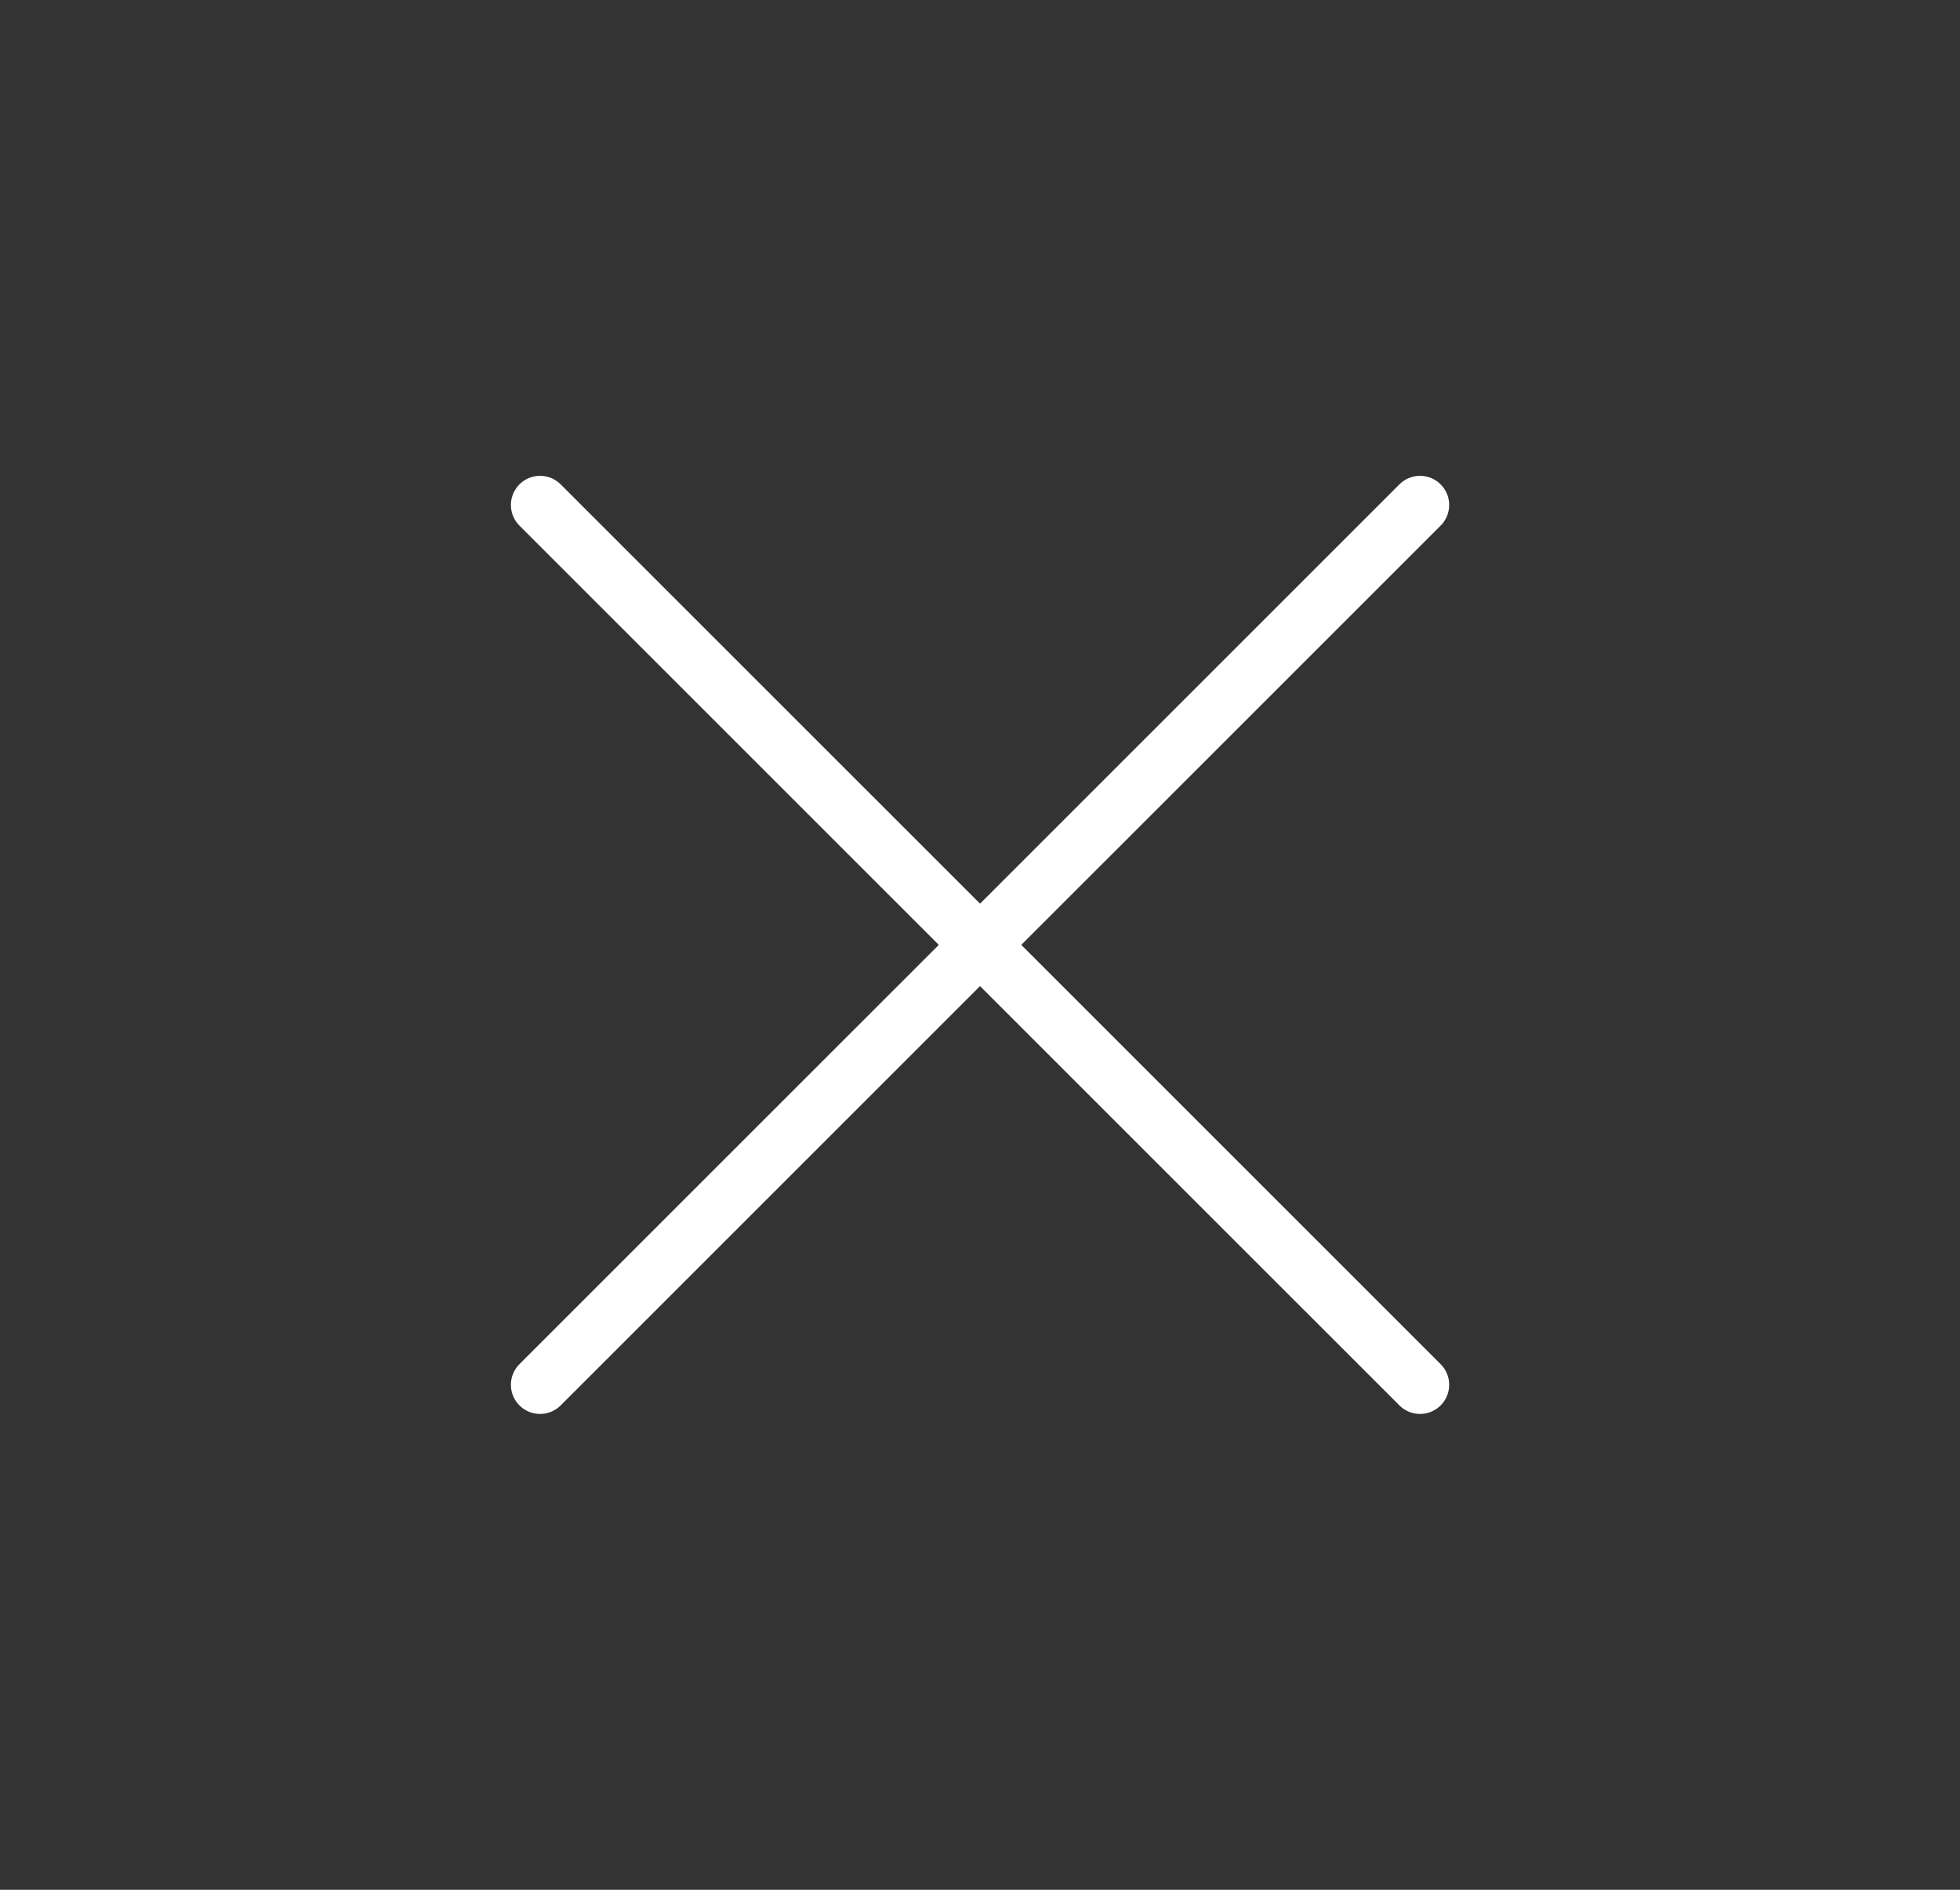
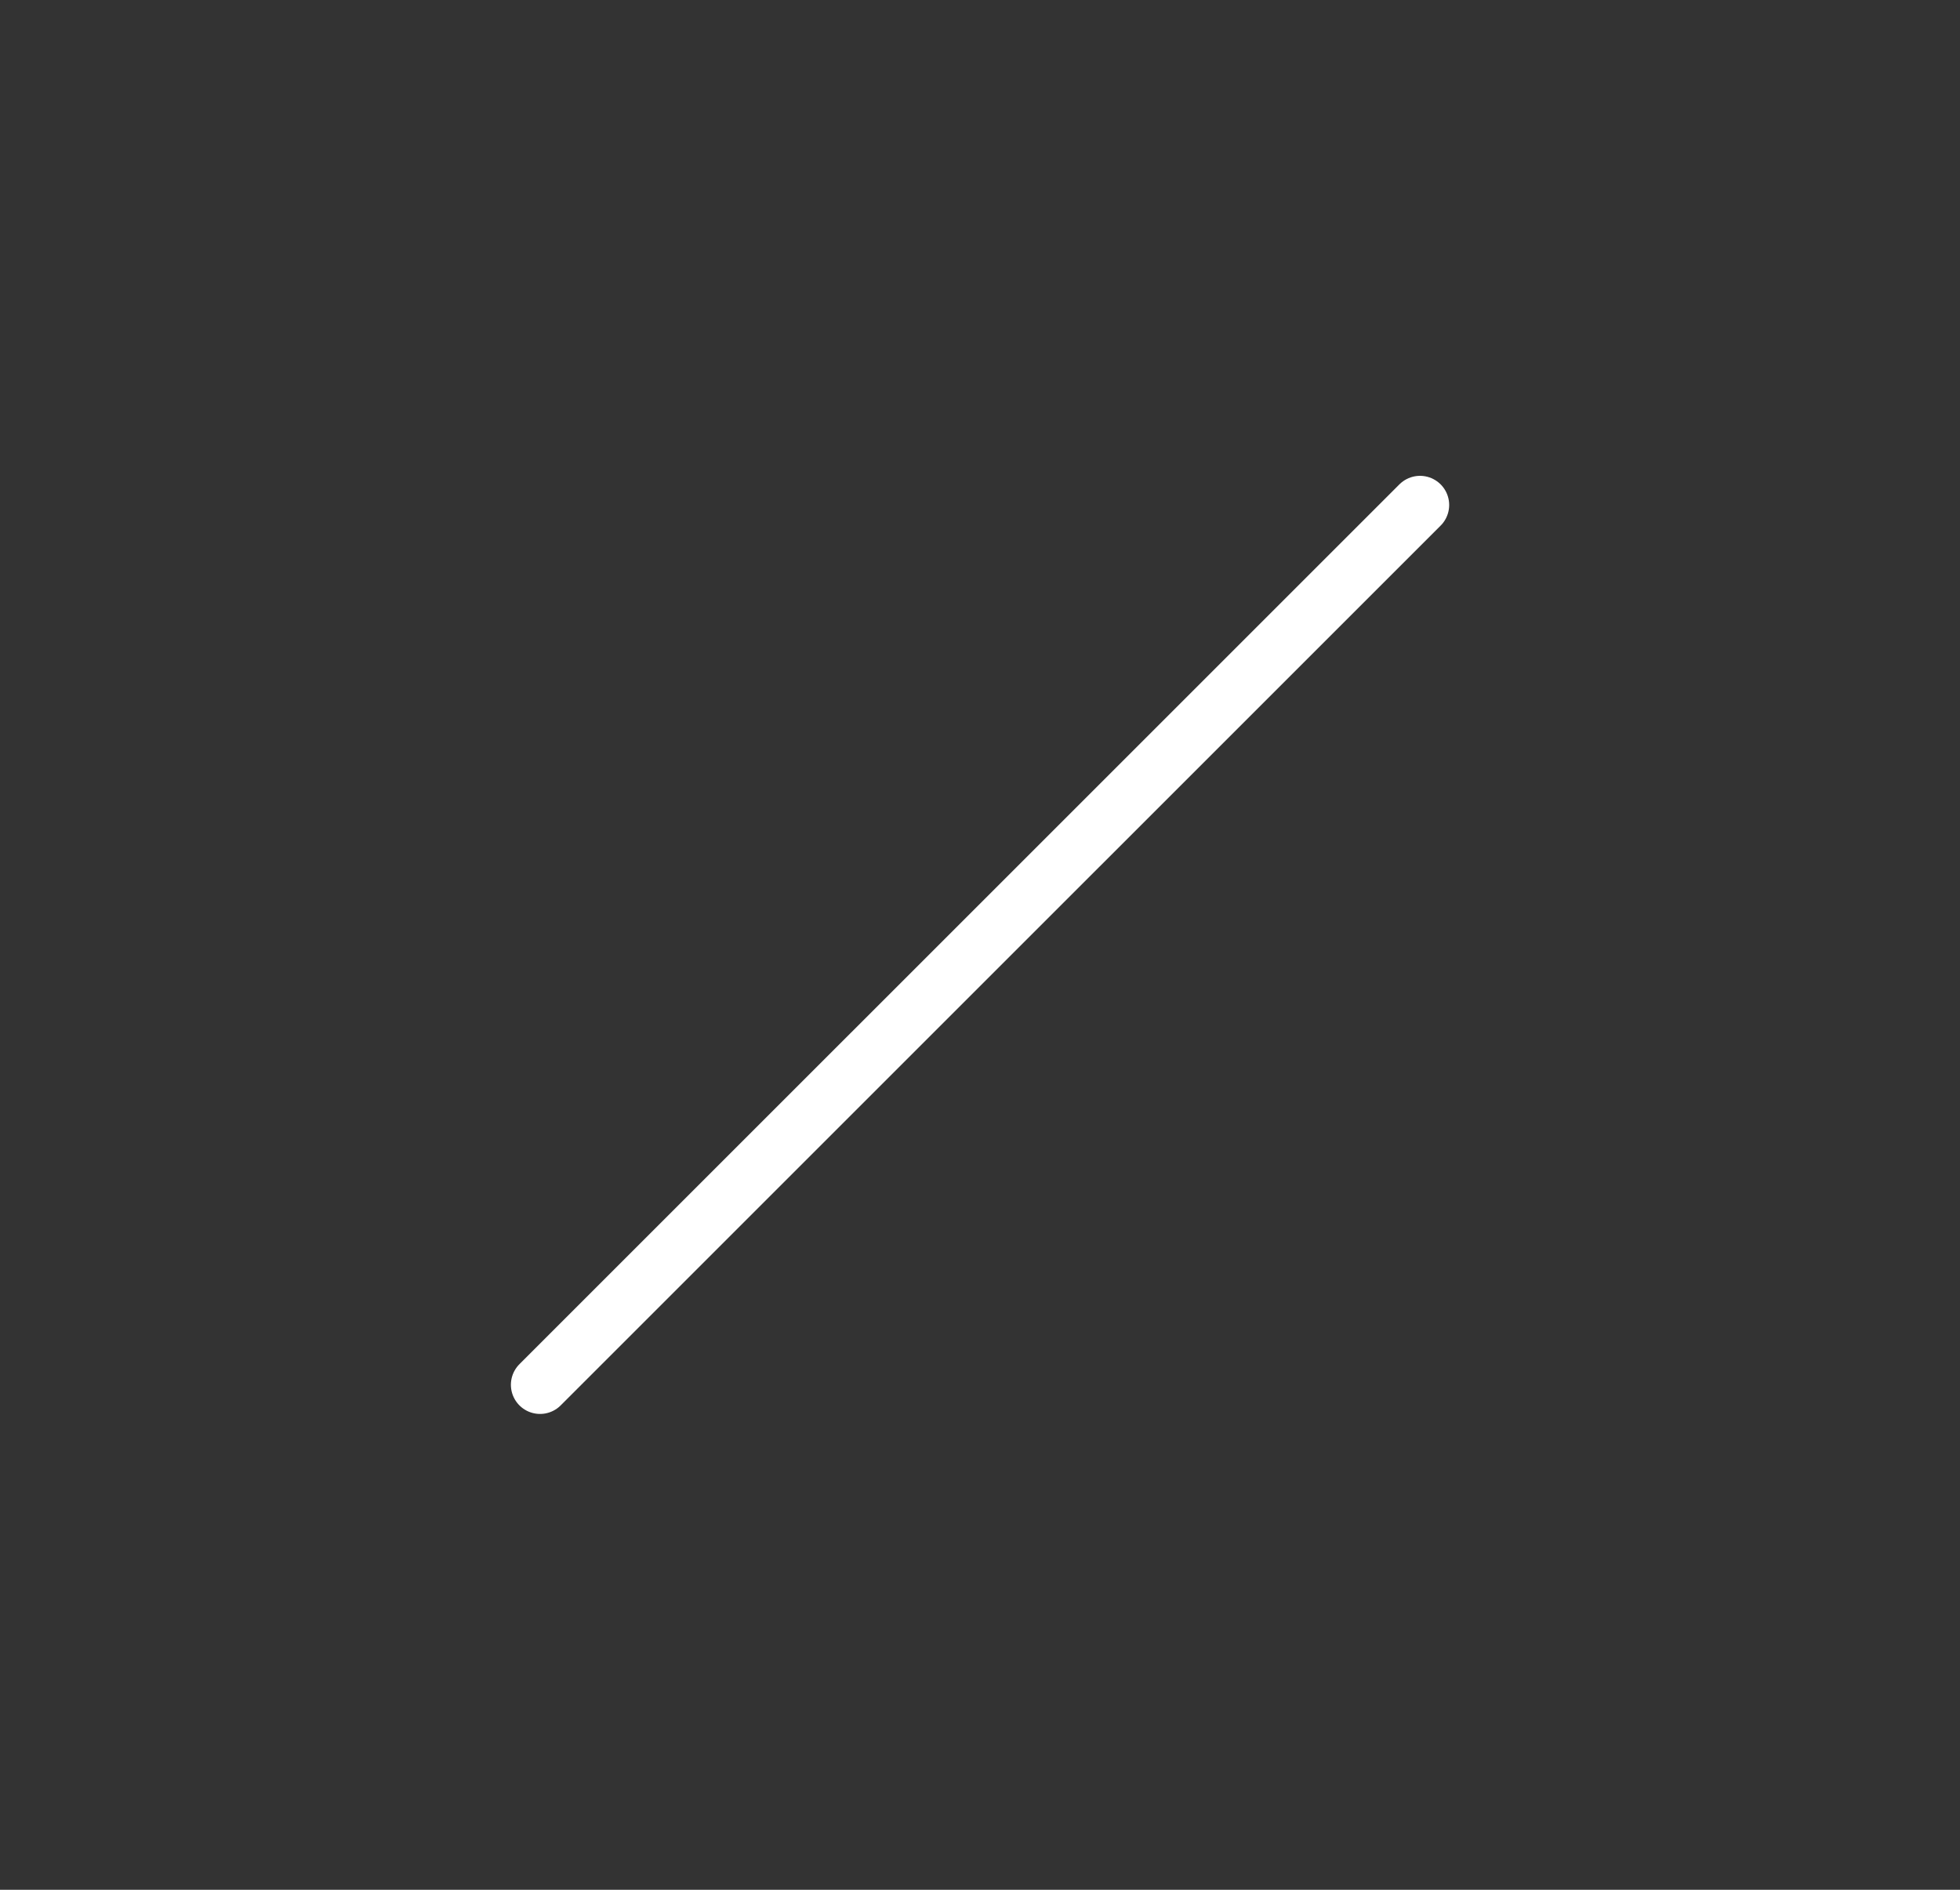
<svg xmlns="http://www.w3.org/2000/svg" width="28" height="27" viewBox="0 0 28 27" fill="none">
  <rect x="0" y="0" width="28" height="27" fill="#333333" stroke="none" />
-   <path d="M20.286 19.785L7.715 7.215" stroke="white" stroke-width="0.833" stroke-linecap="round" />
  <path d="M20.286 7.215L7.715 19.785" stroke="white" stroke-width="0.833" stroke-linecap="round" />
</svg>